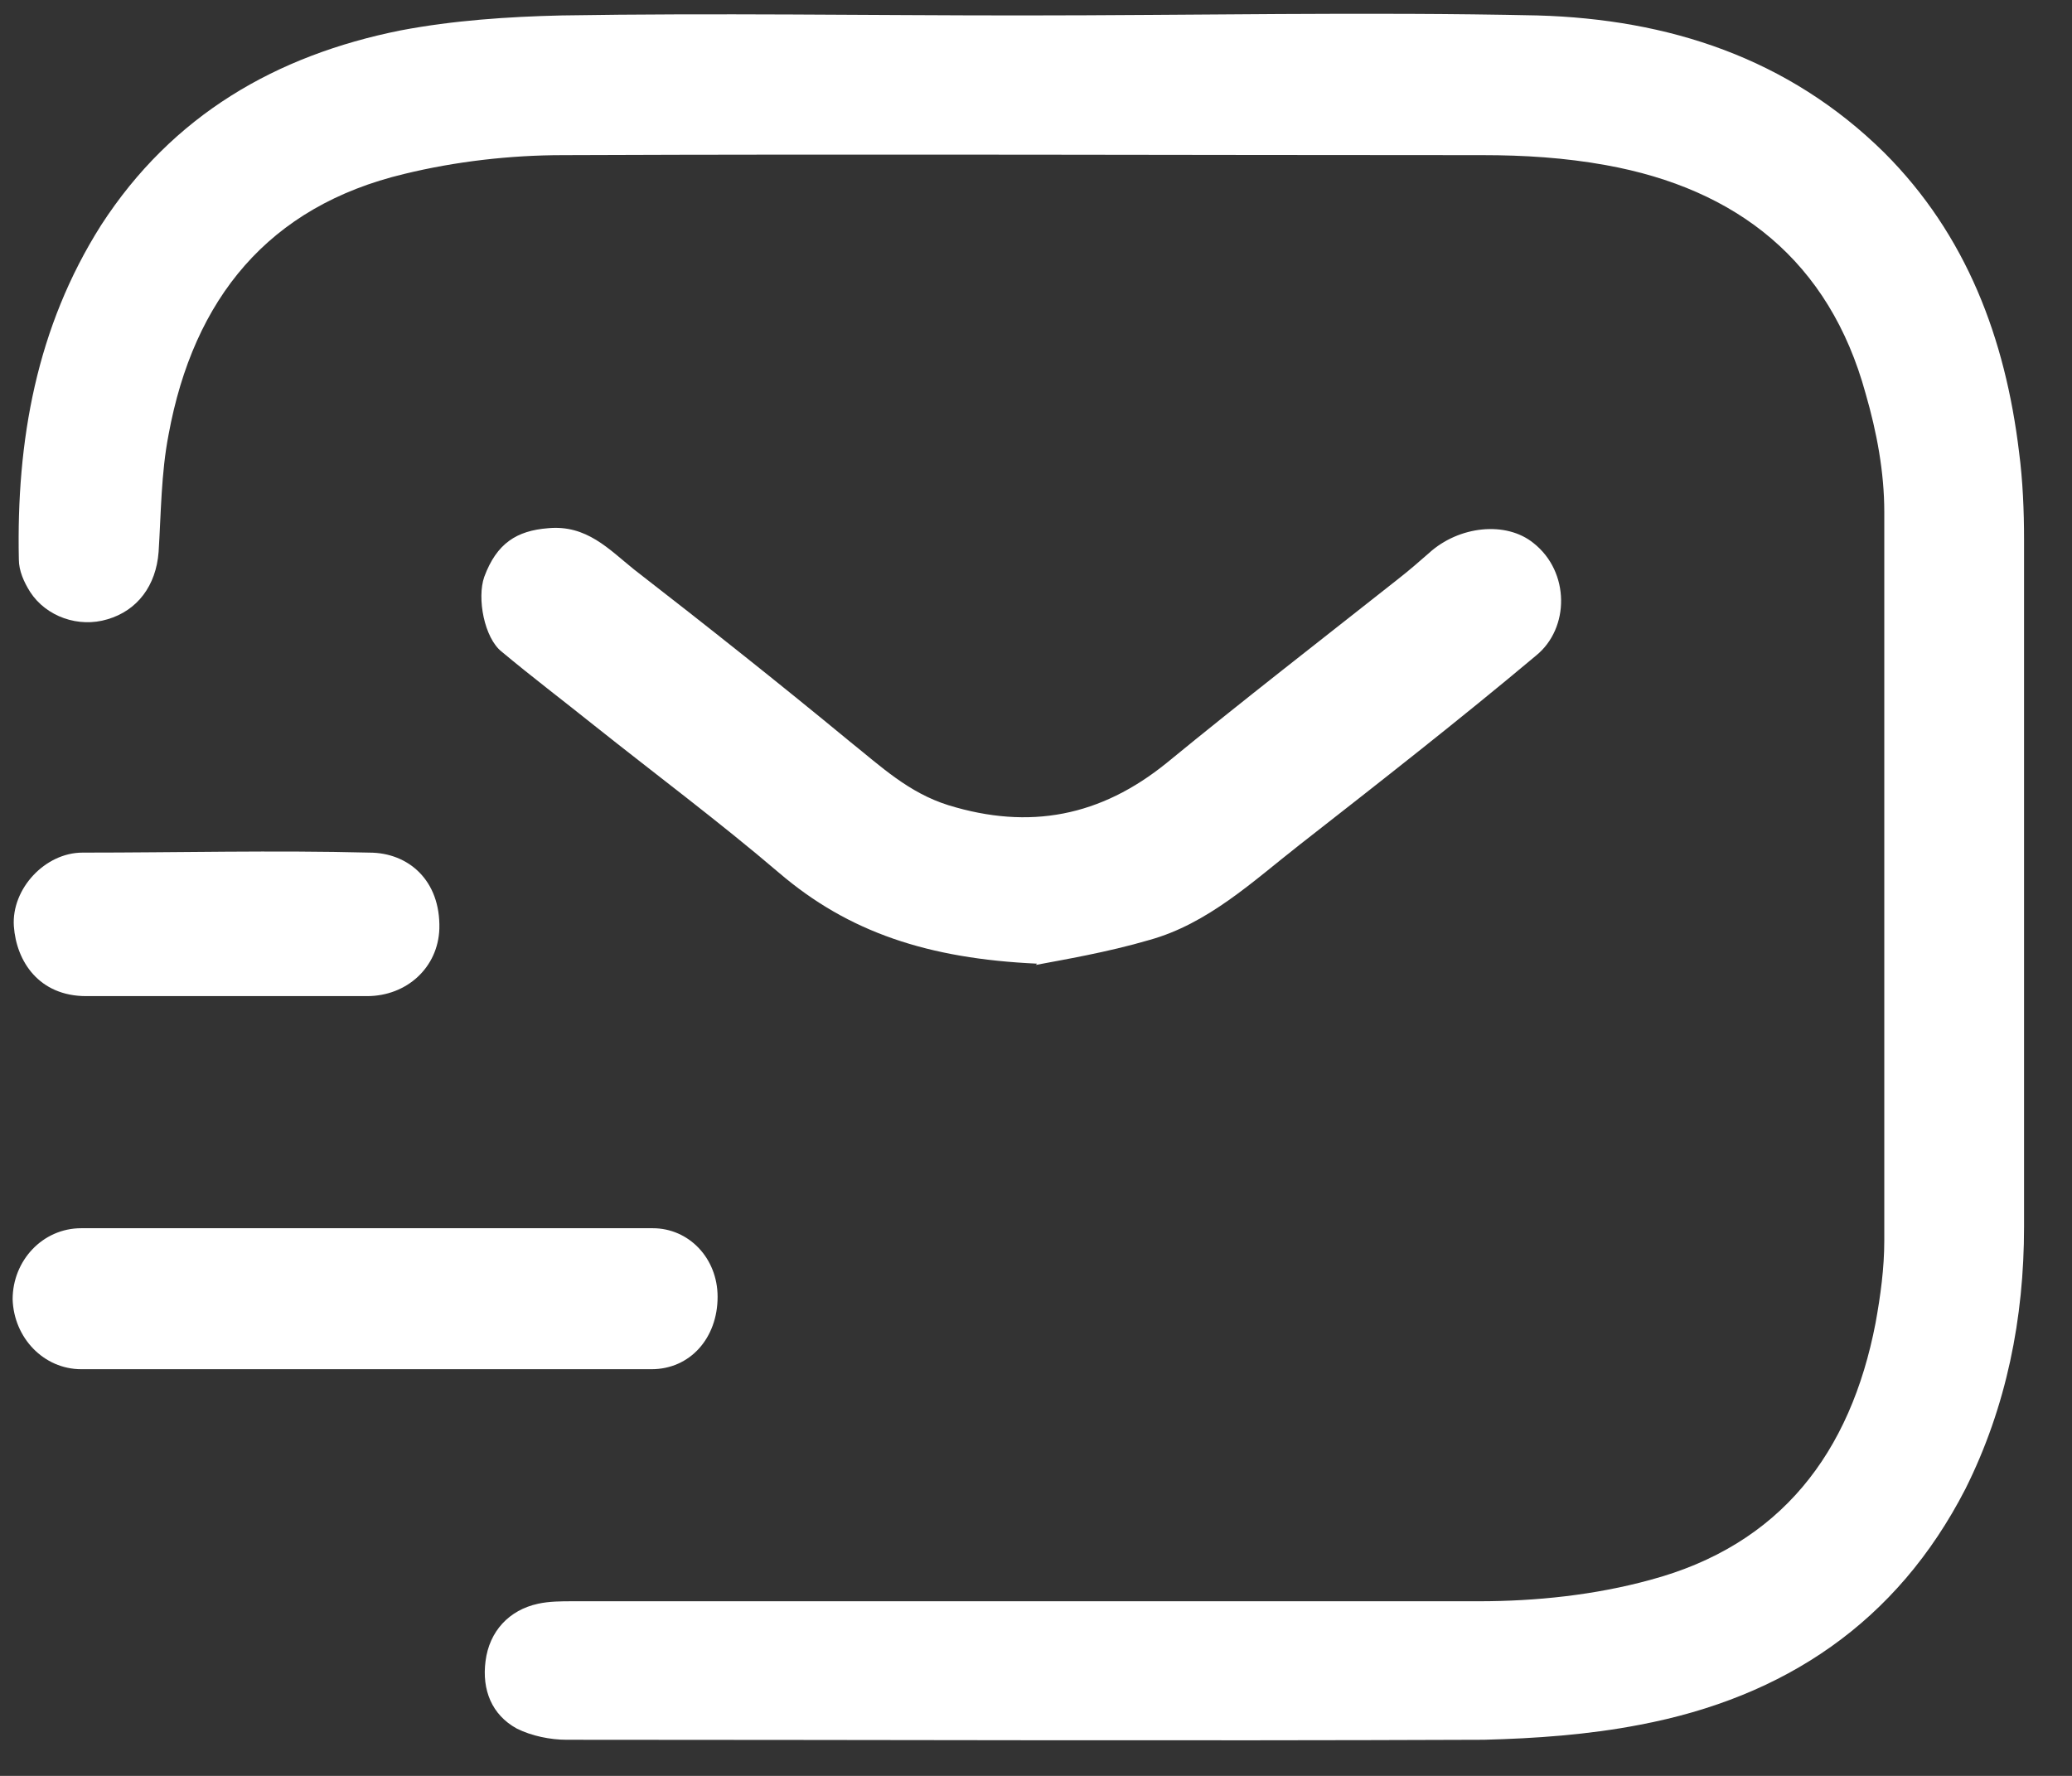
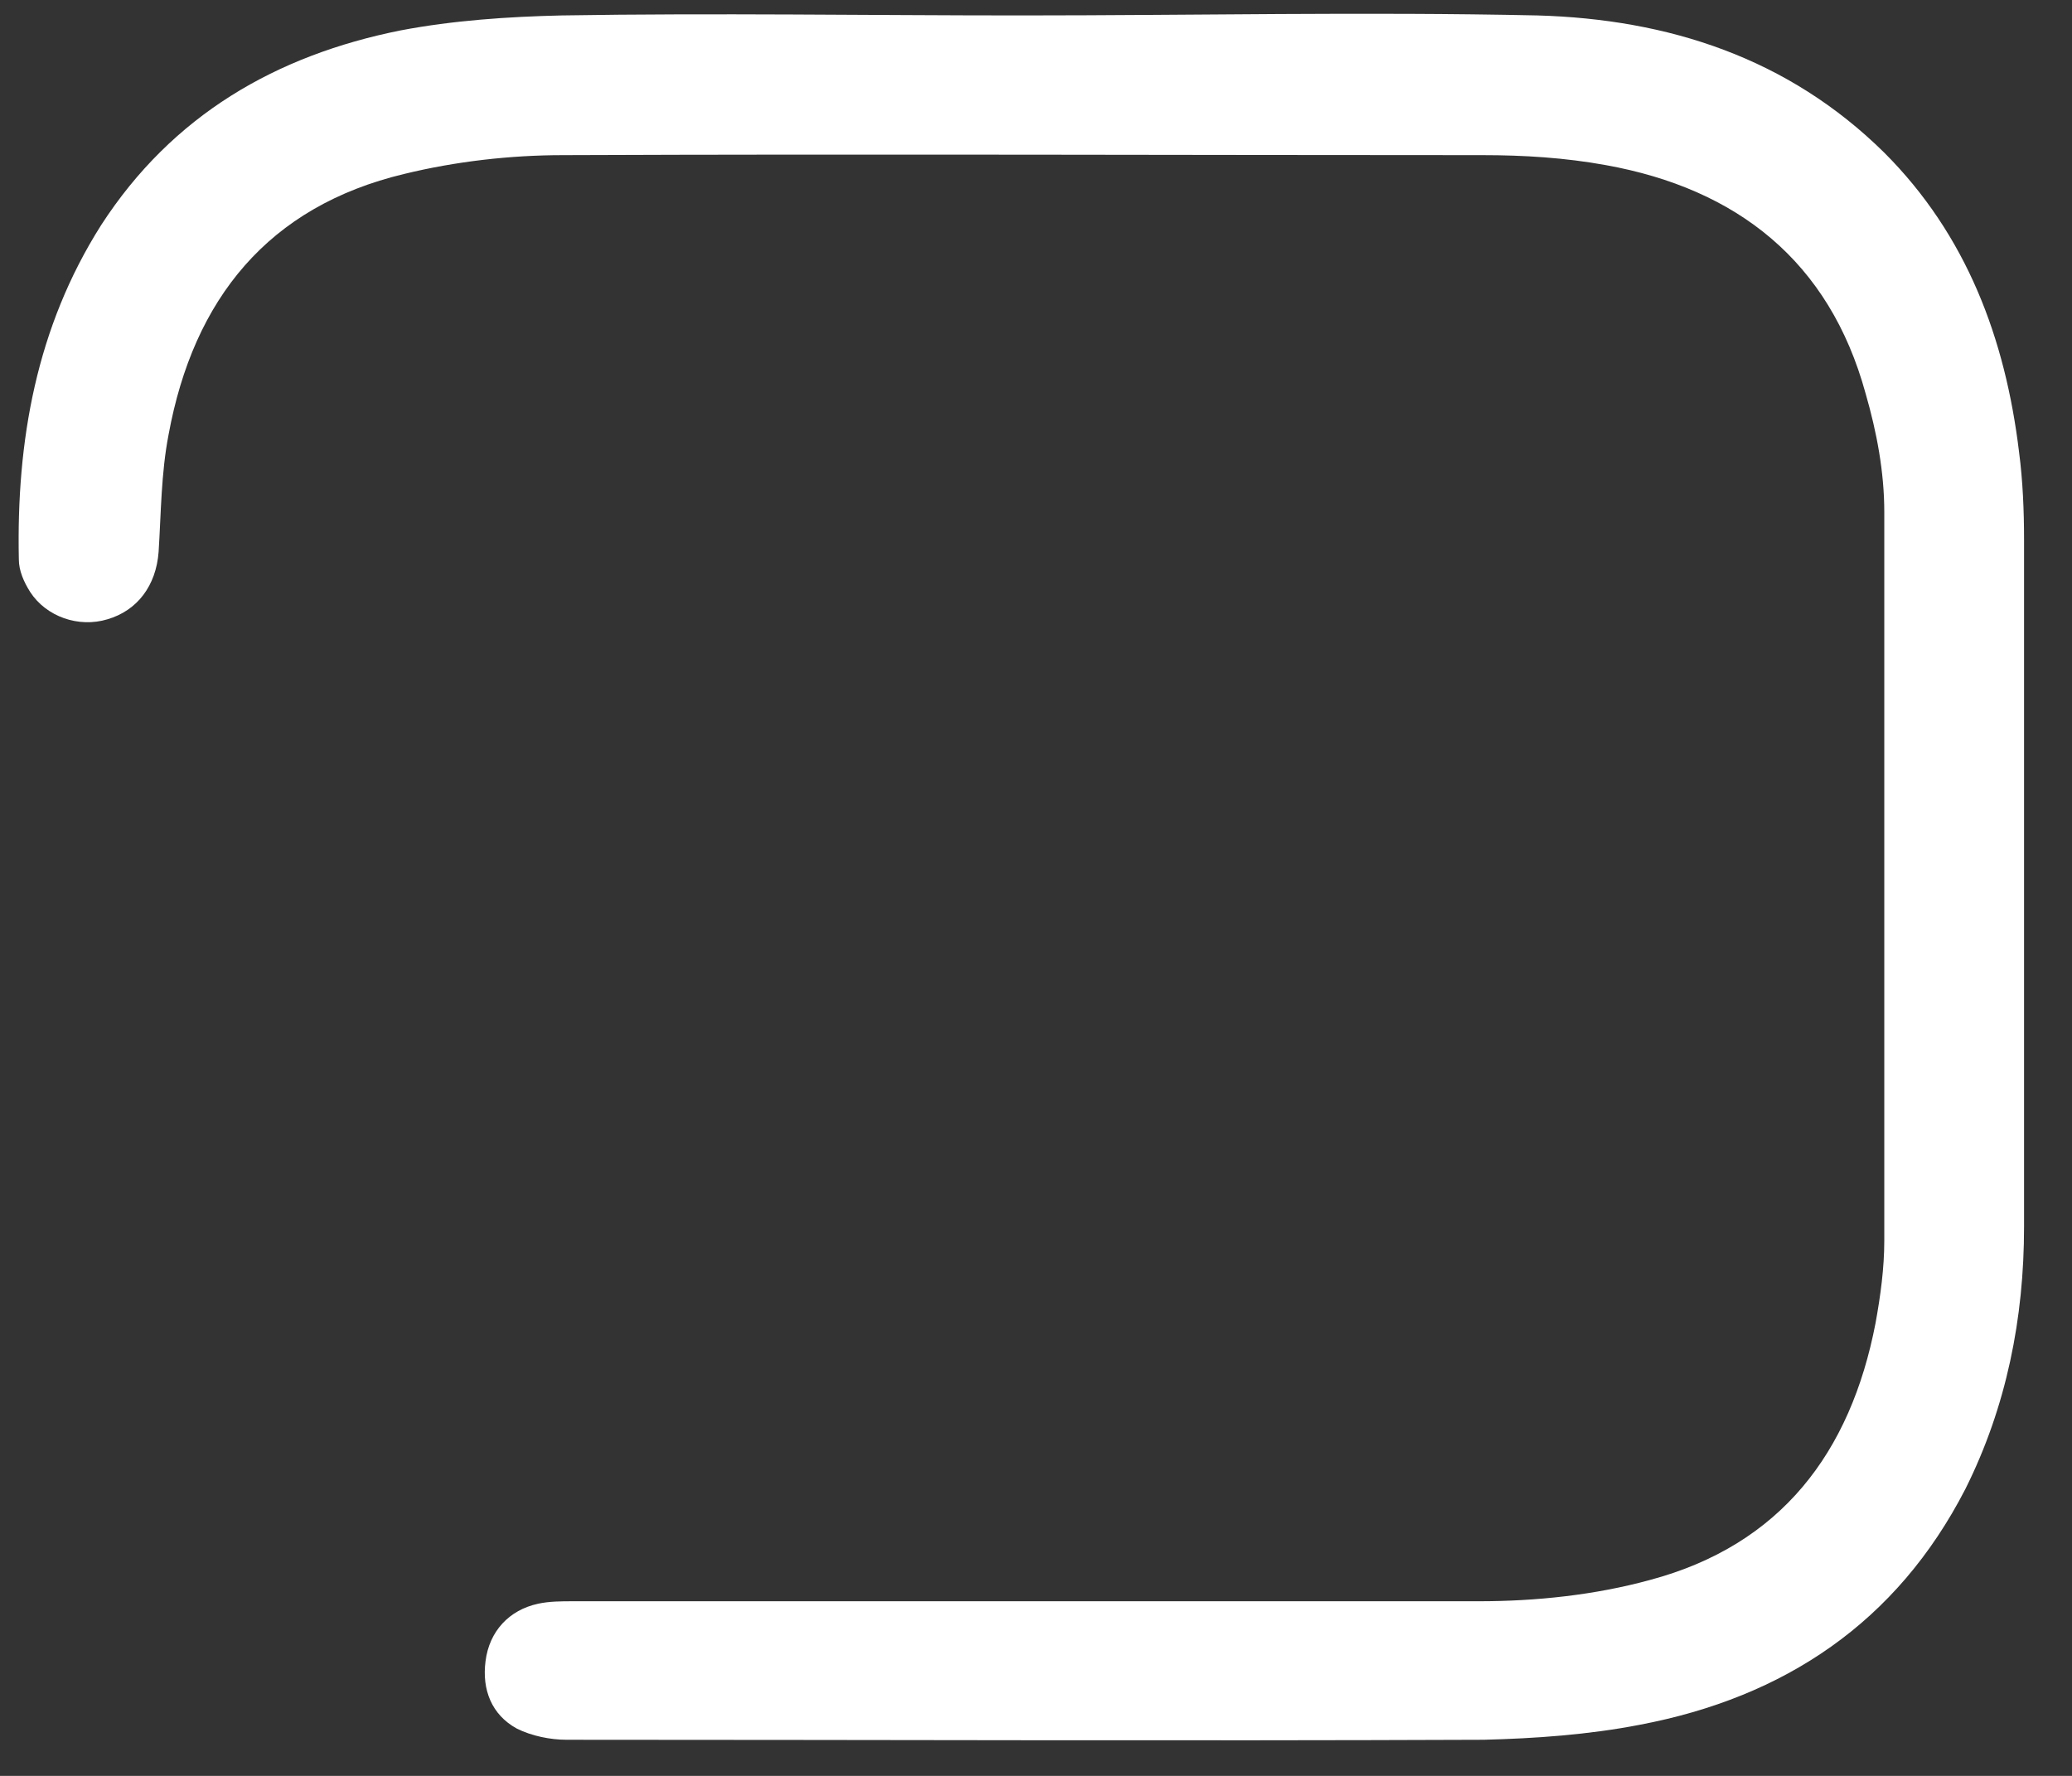
<svg xmlns="http://www.w3.org/2000/svg" width="42" height="36" viewBox="0 0 42 36" fill="none">
  <rect x="0" y="0" width="42" height="36" fill="#333333" stroke="none" />
  <path d="M20.692 0.313C24.183 0.313 27.673 0.237 31.164 0.313C33.819 0.388 36.248 1.173 38.195 3.095C39.864 4.764 40.649 6.863 40.927 9.165C41.003 9.747 41.028 10.354 41.028 10.936C41.028 15.59 41.028 20.218 41.028 24.872C41.028 26.718 40.674 28.514 39.839 30.184C38.448 32.89 36.172 34.408 33.238 34.964C32.201 35.166 31.113 35.242 30.076 35.268C23.879 35.293 17.683 35.268 11.486 35.268C11.157 35.268 10.777 35.192 10.474 35.04C9.968 34.762 9.766 34.256 9.842 33.674C9.918 33.067 10.322 32.637 10.904 32.511C11.132 32.46 11.384 32.46 11.612 32.46C17.733 32.46 23.854 32.46 29.975 32.46C31.138 32.46 32.327 32.334 33.44 32.03C36.096 31.322 37.512 29.45 38.018 26.82C38.119 26.263 38.195 25.707 38.195 25.15C38.195 20.218 38.195 15.311 38.195 10.379C38.195 9.57 38.043 8.76 37.816 7.976C37.082 5.295 35.211 3.828 32.555 3.348C31.72 3.196 30.886 3.145 30.051 3.145C23.829 3.145 17.632 3.12 11.41 3.145C10.348 3.145 9.235 3.272 8.198 3.525C5.441 4.182 3.923 6.054 3.417 8.811C3.265 9.595 3.265 10.405 3.215 11.189C3.164 11.871 2.785 12.377 2.178 12.554C1.596 12.731 0.938 12.504 0.61 11.998C0.483 11.796 0.382 11.568 0.382 11.34C0.331 8.937 0.736 6.636 2.051 4.562C3.493 2.336 5.592 1.122 8.122 0.616C9.184 0.414 10.297 0.338 11.384 0.313C14.495 0.262 17.607 0.313 20.692 0.313Z" fill="white" />
-   <path d="M21.021 19.535C18.821 19.434 17.202 18.903 15.786 17.689C14.571 16.652 13.281 15.691 12.042 14.704C11.41 14.198 10.777 13.718 10.171 13.212C9.816 12.934 9.665 12.124 9.816 11.694C10.069 11.012 10.474 10.759 11.106 10.708C11.89 10.632 12.346 11.138 12.851 11.543C14.319 12.681 15.786 13.844 17.227 15.033C17.86 15.539 18.416 16.07 19.225 16.323C20.869 16.829 22.311 16.551 23.652 15.463C25.195 14.198 26.763 12.984 28.331 11.745C28.558 11.568 28.761 11.391 28.963 11.214C29.57 10.658 30.531 10.556 31.088 11.012C31.821 11.593 31.821 12.732 31.138 13.288C29.57 14.603 27.951 15.868 26.333 17.133C25.397 17.866 24.486 18.726 23.298 19.055C22.438 19.308 21.527 19.459 20.996 19.561L21.021 19.535Z" fill="white" />
-   <path d="M7.363 27.756C5.466 27.756 3.544 27.756 1.647 27.756C0.888 27.756 0.281 27.123 0.256 26.339C0.256 25.555 0.863 24.898 1.647 24.898C5.517 24.898 9.361 24.898 13.231 24.898C13.964 24.898 14.546 25.505 14.546 26.289C14.546 27.123 13.99 27.756 13.206 27.756C11.258 27.756 9.31 27.756 7.363 27.756Z" fill="white" />
-   <path d="M4.581 20.193C3.645 20.193 2.684 20.193 1.748 20.193C0.787 20.193 0.331 19.485 0.281 18.776C0.23 18.018 0.913 17.284 1.672 17.284C3.62 17.284 5.542 17.234 7.489 17.284C8.273 17.284 8.931 17.841 8.906 18.827C8.88 19.611 8.248 20.193 7.439 20.193C6.503 20.193 5.542 20.193 4.606 20.193H4.581Z" fill="white" />
</svg>